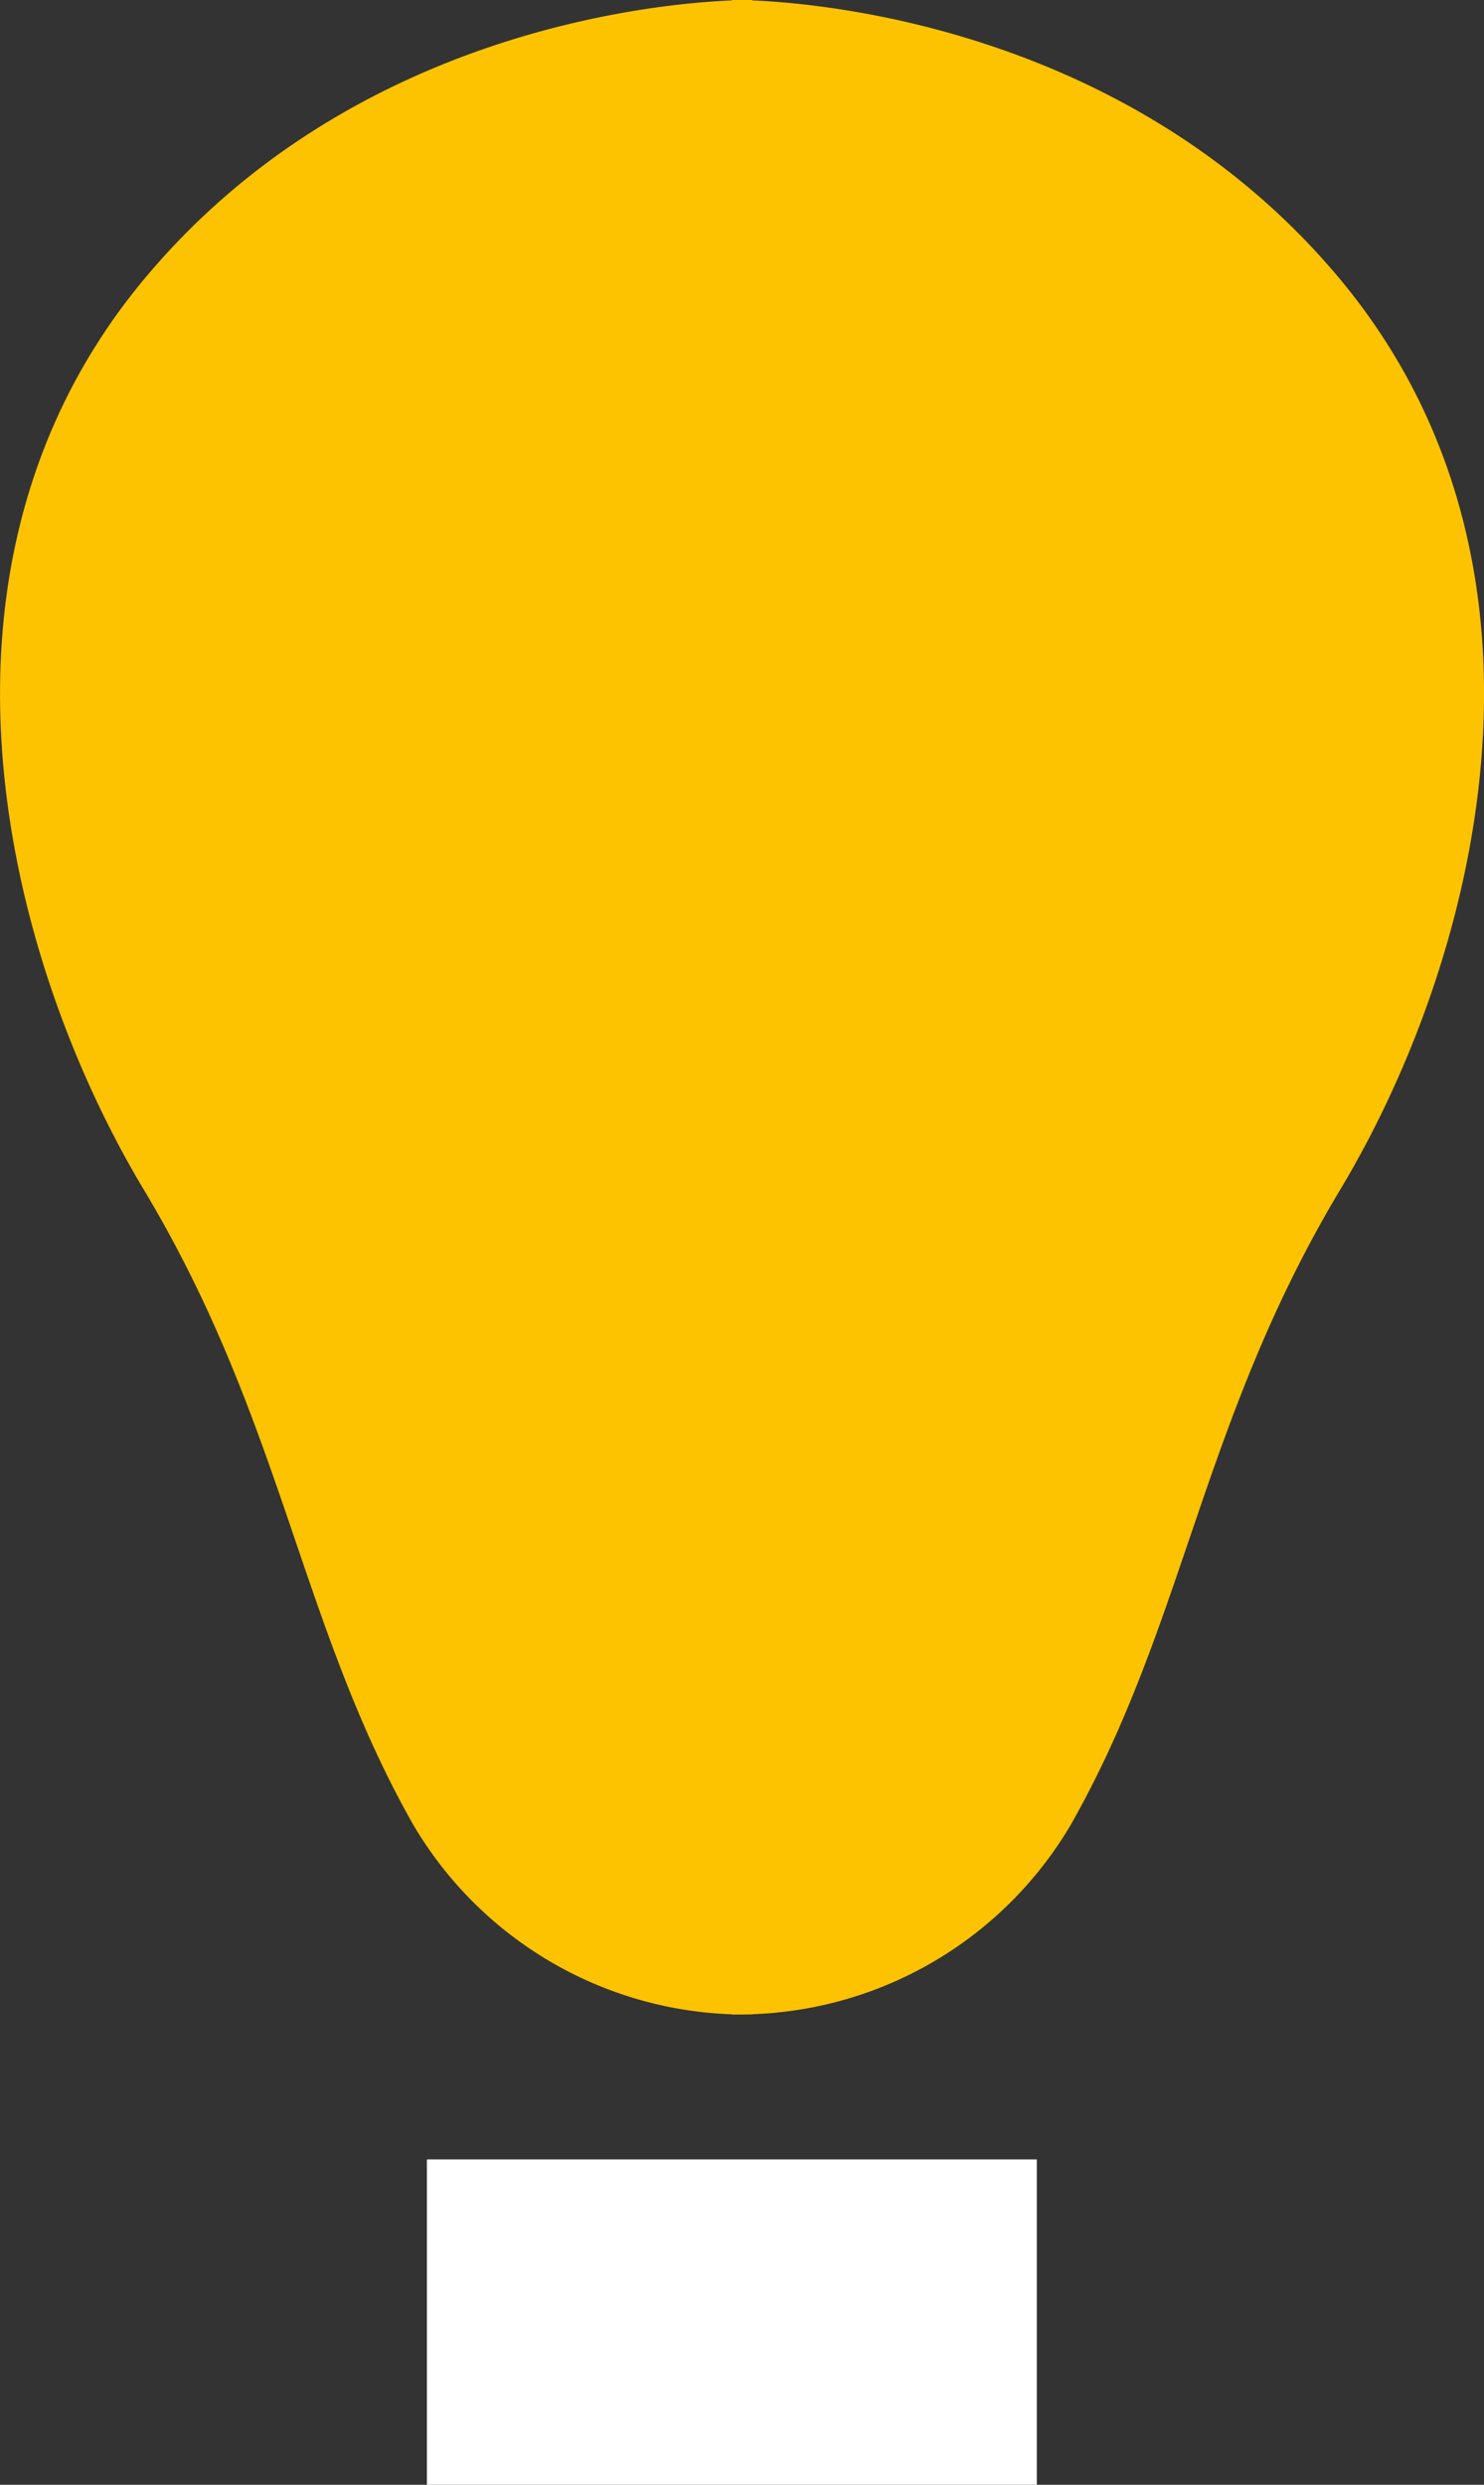
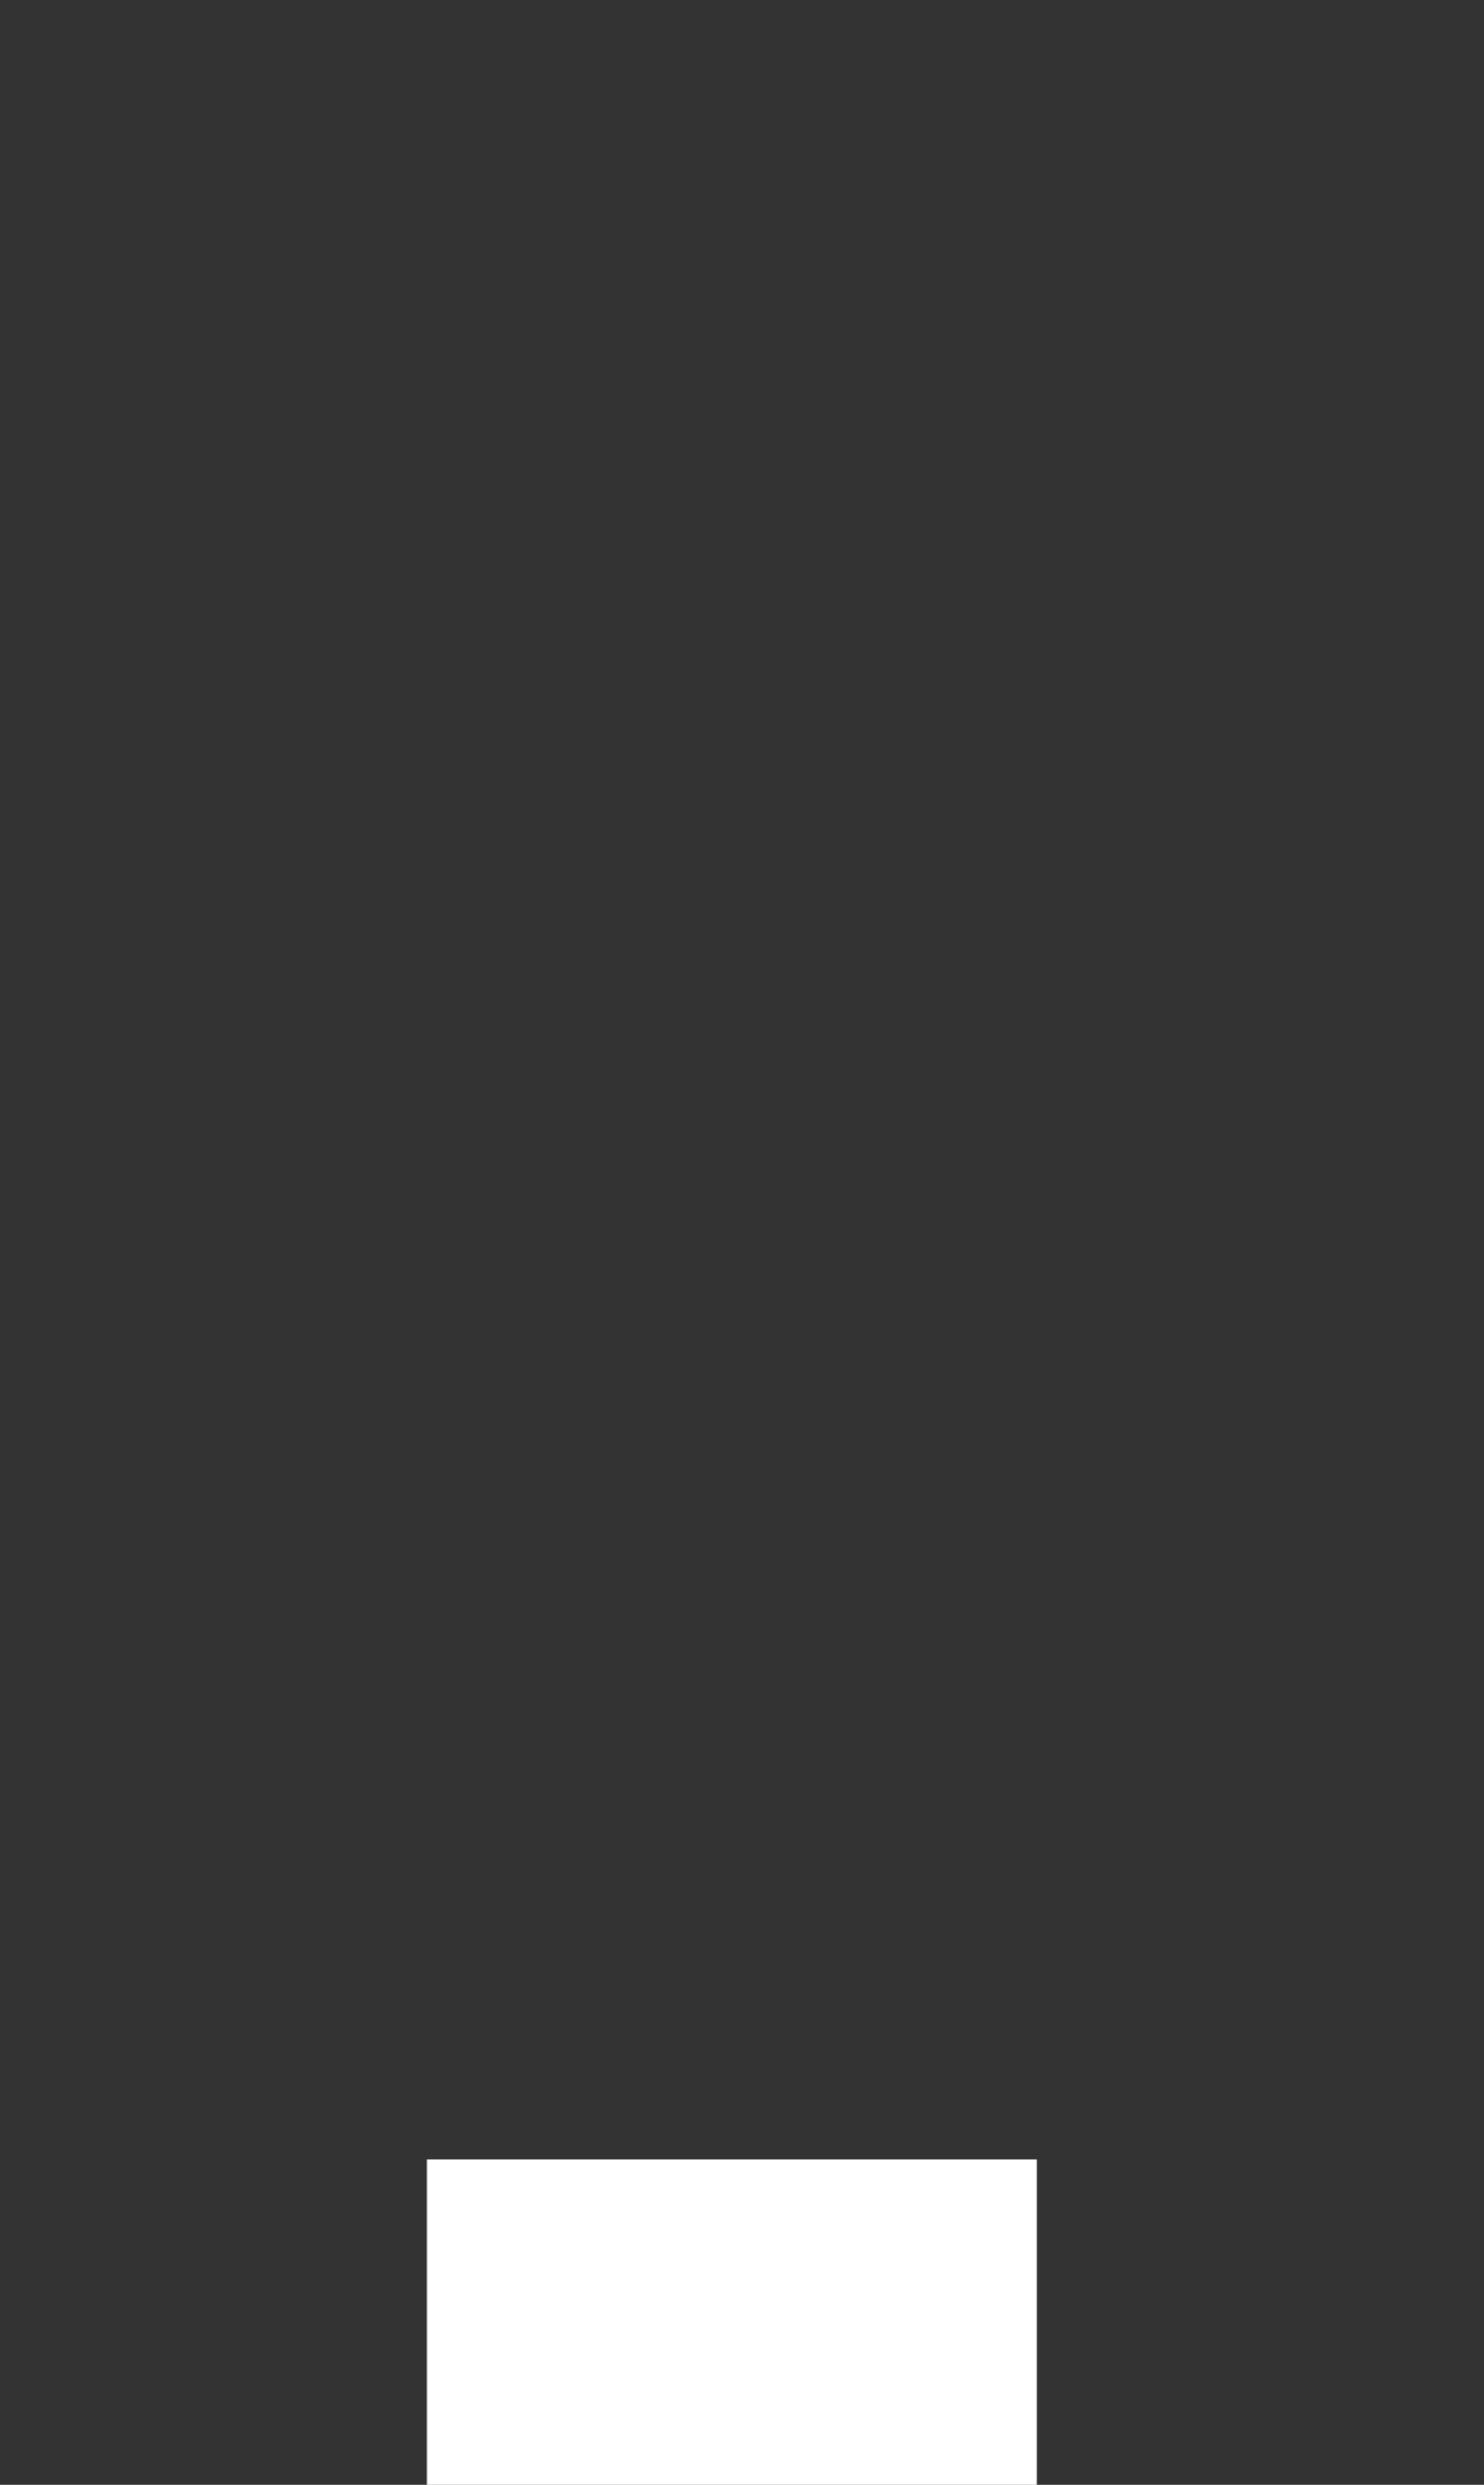
<svg xmlns="http://www.w3.org/2000/svg" width="36.499" height="61.094" viewBox="0 0 36.499 61.094">
  <rect x="0" y="0" width="36.499" height="61.094" fill="#333333" stroke="none" />
  <g id="Group_520" data-name="Group 520" transform="translate(-79.5 -1831.906)">
-     <path id="Union_6" data-name="Union 6" d="M-4613.75,49.532c-.161,0-.25,0-.25,0v-.006a9.47,9.47,0,0,1-7.835-4.659c-2.8-4.933-3.215-9.93-6.627-15.615s-5.863-15.331,0-22.38C-4623.419.808-4615.981.092-4614,.01V0s.087,0,.25,0,.25,0,.25,0V.01c1.981.082,9.419.8,14.463,6.86,5.863,7.048,3.412,16.695,0,22.38s-3.823,10.683-6.627,15.615a9.47,9.47,0,0,1-7.835,4.659v.006s-.053,0-.151,0Z" transform="translate(4711.5 1831.906)" fill="#fdc300" />
    <rect id="Rectangle_115" data-name="Rectangle 115" width="15" height="8" transform="translate(90 1885)" fill="#fff" />
  </g>
</svg>